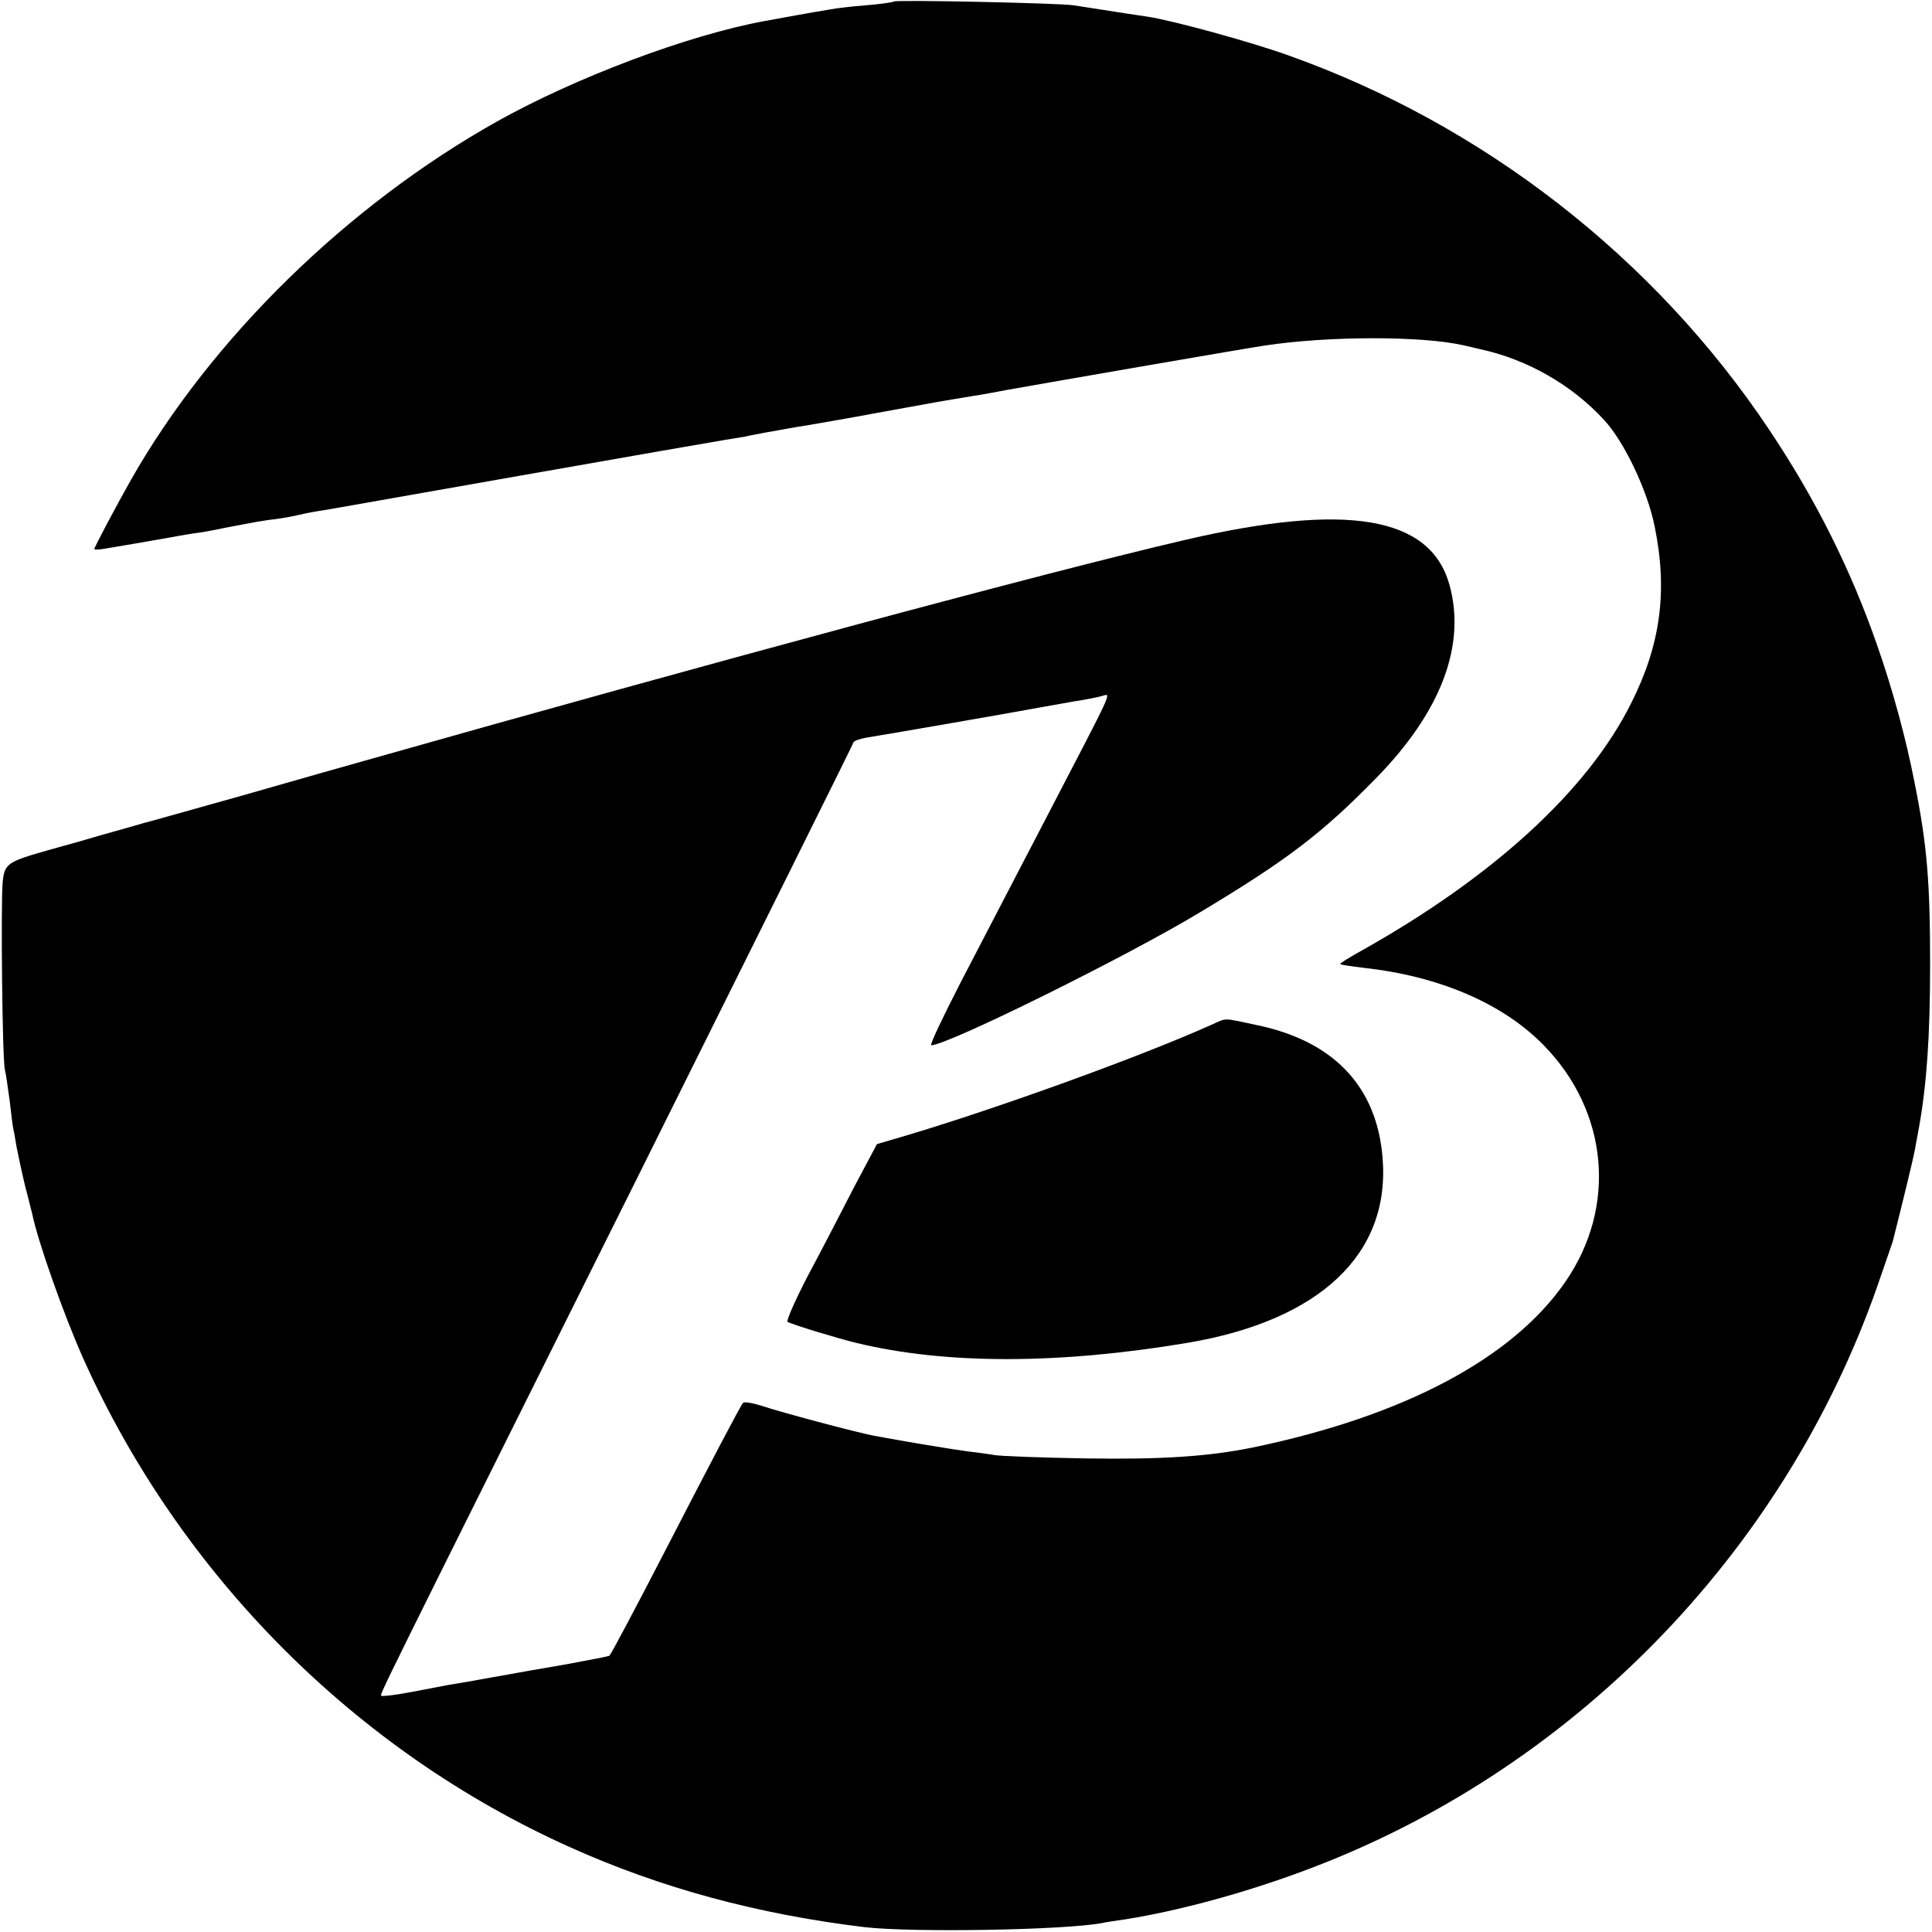
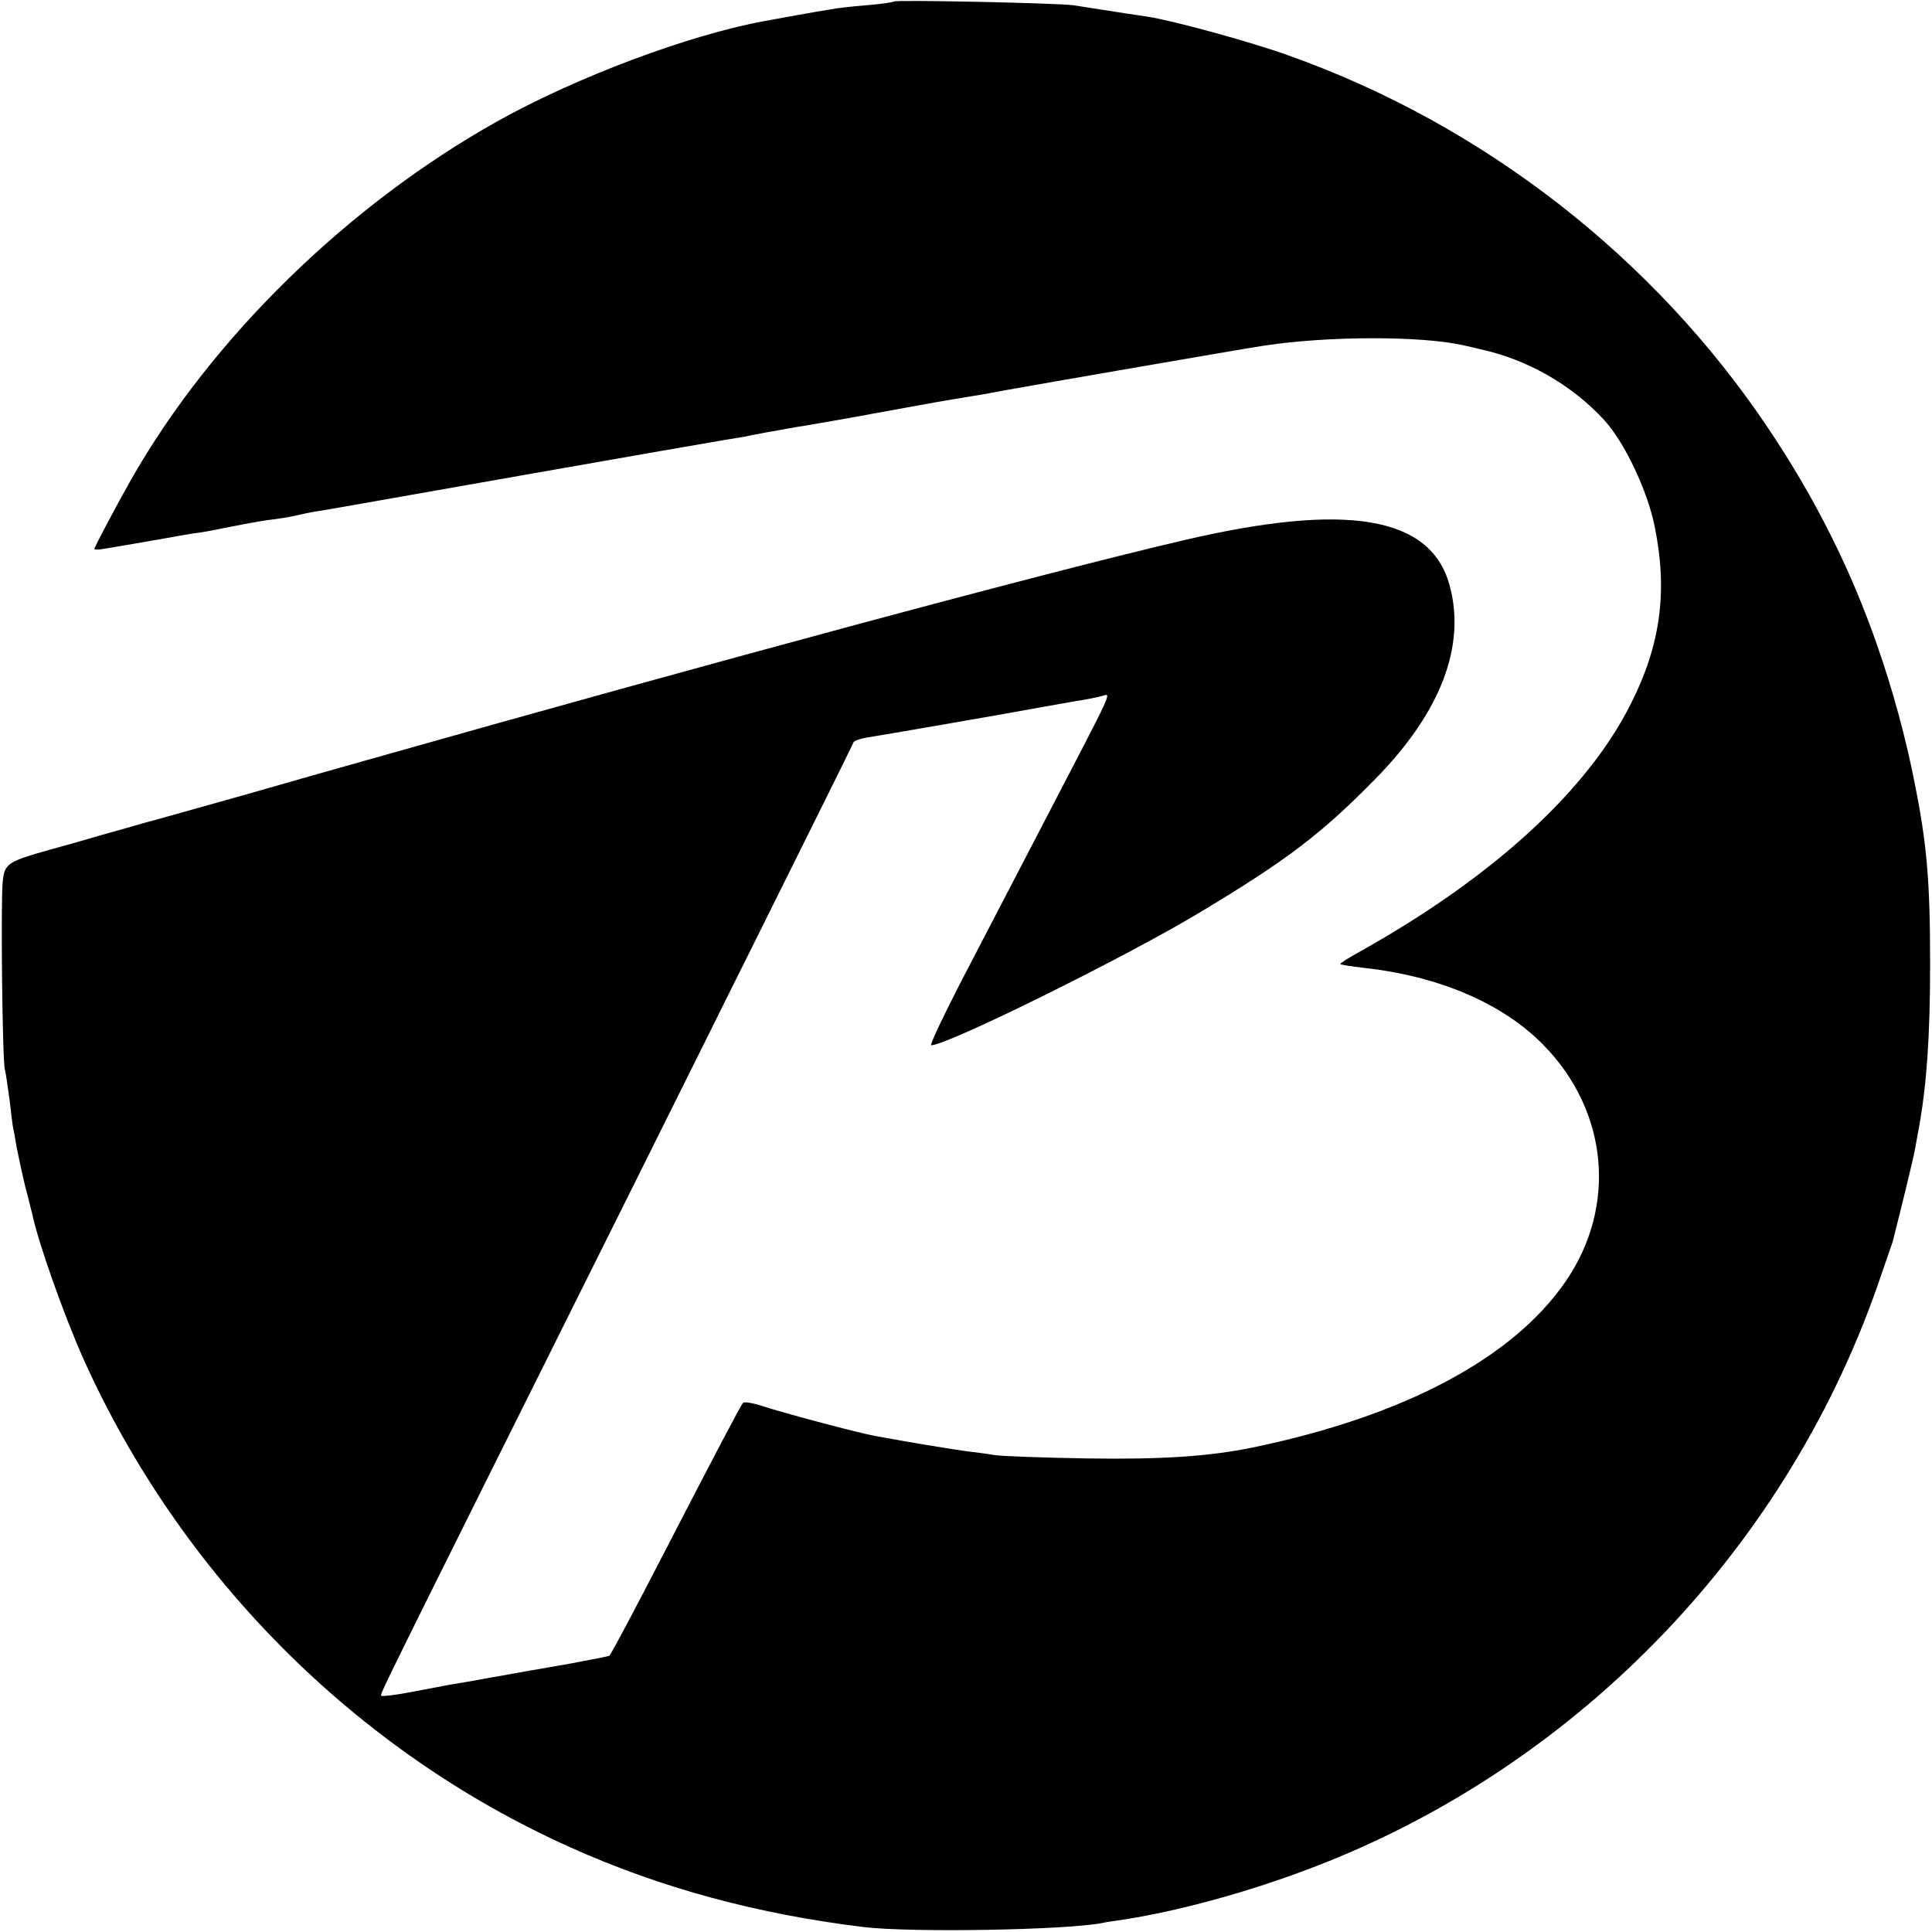
<svg xmlns="http://www.w3.org/2000/svg" version="1.0" width="512pt" height="512pt" viewBox="0 0 512 512" preserveAspectRatio="xMidYMid meet">
  <g transform="translate(0,512) scale(0.1,-0.1)" fill="#000000" stroke="none">
    <path d="M2369 5116 c-2 -2 -35 -7 -74 -10 -38 -3 -81 -8 -95 -11 -39 -6 -142 -25 -175 -31 -201 -37 -499 -149 -708 -266 -396 -222 -756 -574 -969 -948 -38 -67 -98 -180 -98 -185 0 -2 12 -2 28 1 43 7 118 20 169 29 16 3 44 8 63 11 19 2 58 9 85 15 89 17 99 19 140 24 22 3 47 8 55 10 8 2 31 7 50 10 19 3 49 8 65 11 17 3 244 43 505 89 261 46 491 86 510 89 19 3 44 7 55 9 11 3 36 7 55 11 19 3 45 8 56 10 12 2 39 7 60 10 22 4 100 17 174 31 158 29 176 32 255 45 33 5 74 13 90 16 83 15 625 109 685 118 170 26 418 26 528 1 12 -3 32 -7 43 -10 126 -27 245 -95 331 -189 53 -58 114 -186 133 -281 35 -171 16 -314 -63 -470 -115 -230 -365 -459 -715 -655 -32 -18 -57 -33 -55 -35 2 -2 30 -6 63 -10 199 -22 367 -94 475 -204 172 -175 196 -428 59 -627 -140 -204 -429 -357 -829 -440 -118 -24 -242 -32 -440 -29 -118 2 -228 6 -245 9 -16 3 -49 7 -73 10 -37 5 -160 25 -245 41 -48 9 -250 63 -297 79 -25 8 -48 12 -51 8 -7 -8 -80 -147 -209 -397 -79 -153 -137 -262 -145 -273 -1 -1 -51 -11 -111 -22 -60 -10 -149 -26 -199 -35 -49 -9 -101 -18 -115 -20 -14 -3 -59 -11 -100 -19 -41 -8 -77 -12 -79 -10 -5 4 -31 -49 681 1379 312 627 569 1143 570 1148 2 4 17 9 33 12 27 4 386 66 460 80 17 3 57 10 90 16 33 5 68 12 77 15 24 7 29 20 -144 -313 -82 -158 -188 -361 -234 -450 -46 -90 -81 -163 -76 -163 43 0 522 237 715 354 228 137 320 207 462 352 174 177 241 354 196 515 -51 181 -272 218 -701 118 -370 -86 -1270 -329 -2170 -584 -47 -13 -191 -54 -320 -91 -129 -36 -248 -70 -265 -74 -16 -5 -70 -20 -120 -34 -50 -15 -108 -31 -130 -37 -117 -33 -123 -37 -128 -88 -5 -57 -1 -469 6 -496 3 -11 8 -49 13 -85 4 -36 8 -67 9 -70 1 -3 5 -25 9 -50 5 -25 15 -72 23 -105 9 -33 16 -64 18 -70 15 -75 85 -272 136 -386 258 -574 721 -1039 1289 -1294 242 -109 499 -178 780 -212 127 -15 535 -8 632 11 7 2 36 6 63 10 137 22 309 68 470 128 705 261 1270 836 1520 1549 20 57 38 111 41 119 26 103 53 213 59 245 4 22 9 49 11 60 20 113 29 239 29 430 0 217 -8 316 -41 480 -23 118 -58 247 -99 364 -70 202 -165 391 -287 573 -303 454 -756 807 -1273 991 -100 36 -308 93 -375 103 -19 3 -46 7 -60 9 -25 4 -59 9 -135 21 -44 6 -470 15 -476 10z" />
-     <path d="M3210 2404 c-192 -86 -569 -222 -811 -294 l-75 -22 -59 -111 c-32 -62 -86 -167 -122 -234 -35 -67 -60 -124 -56 -126 12 -7 133 -44 183 -56 236 -57 534 -57 875 0 353 59 540 236 519 490 -15 190 -130 311 -336 353 -90 19 -75 19 -118 0z" />
  </g>
</svg>